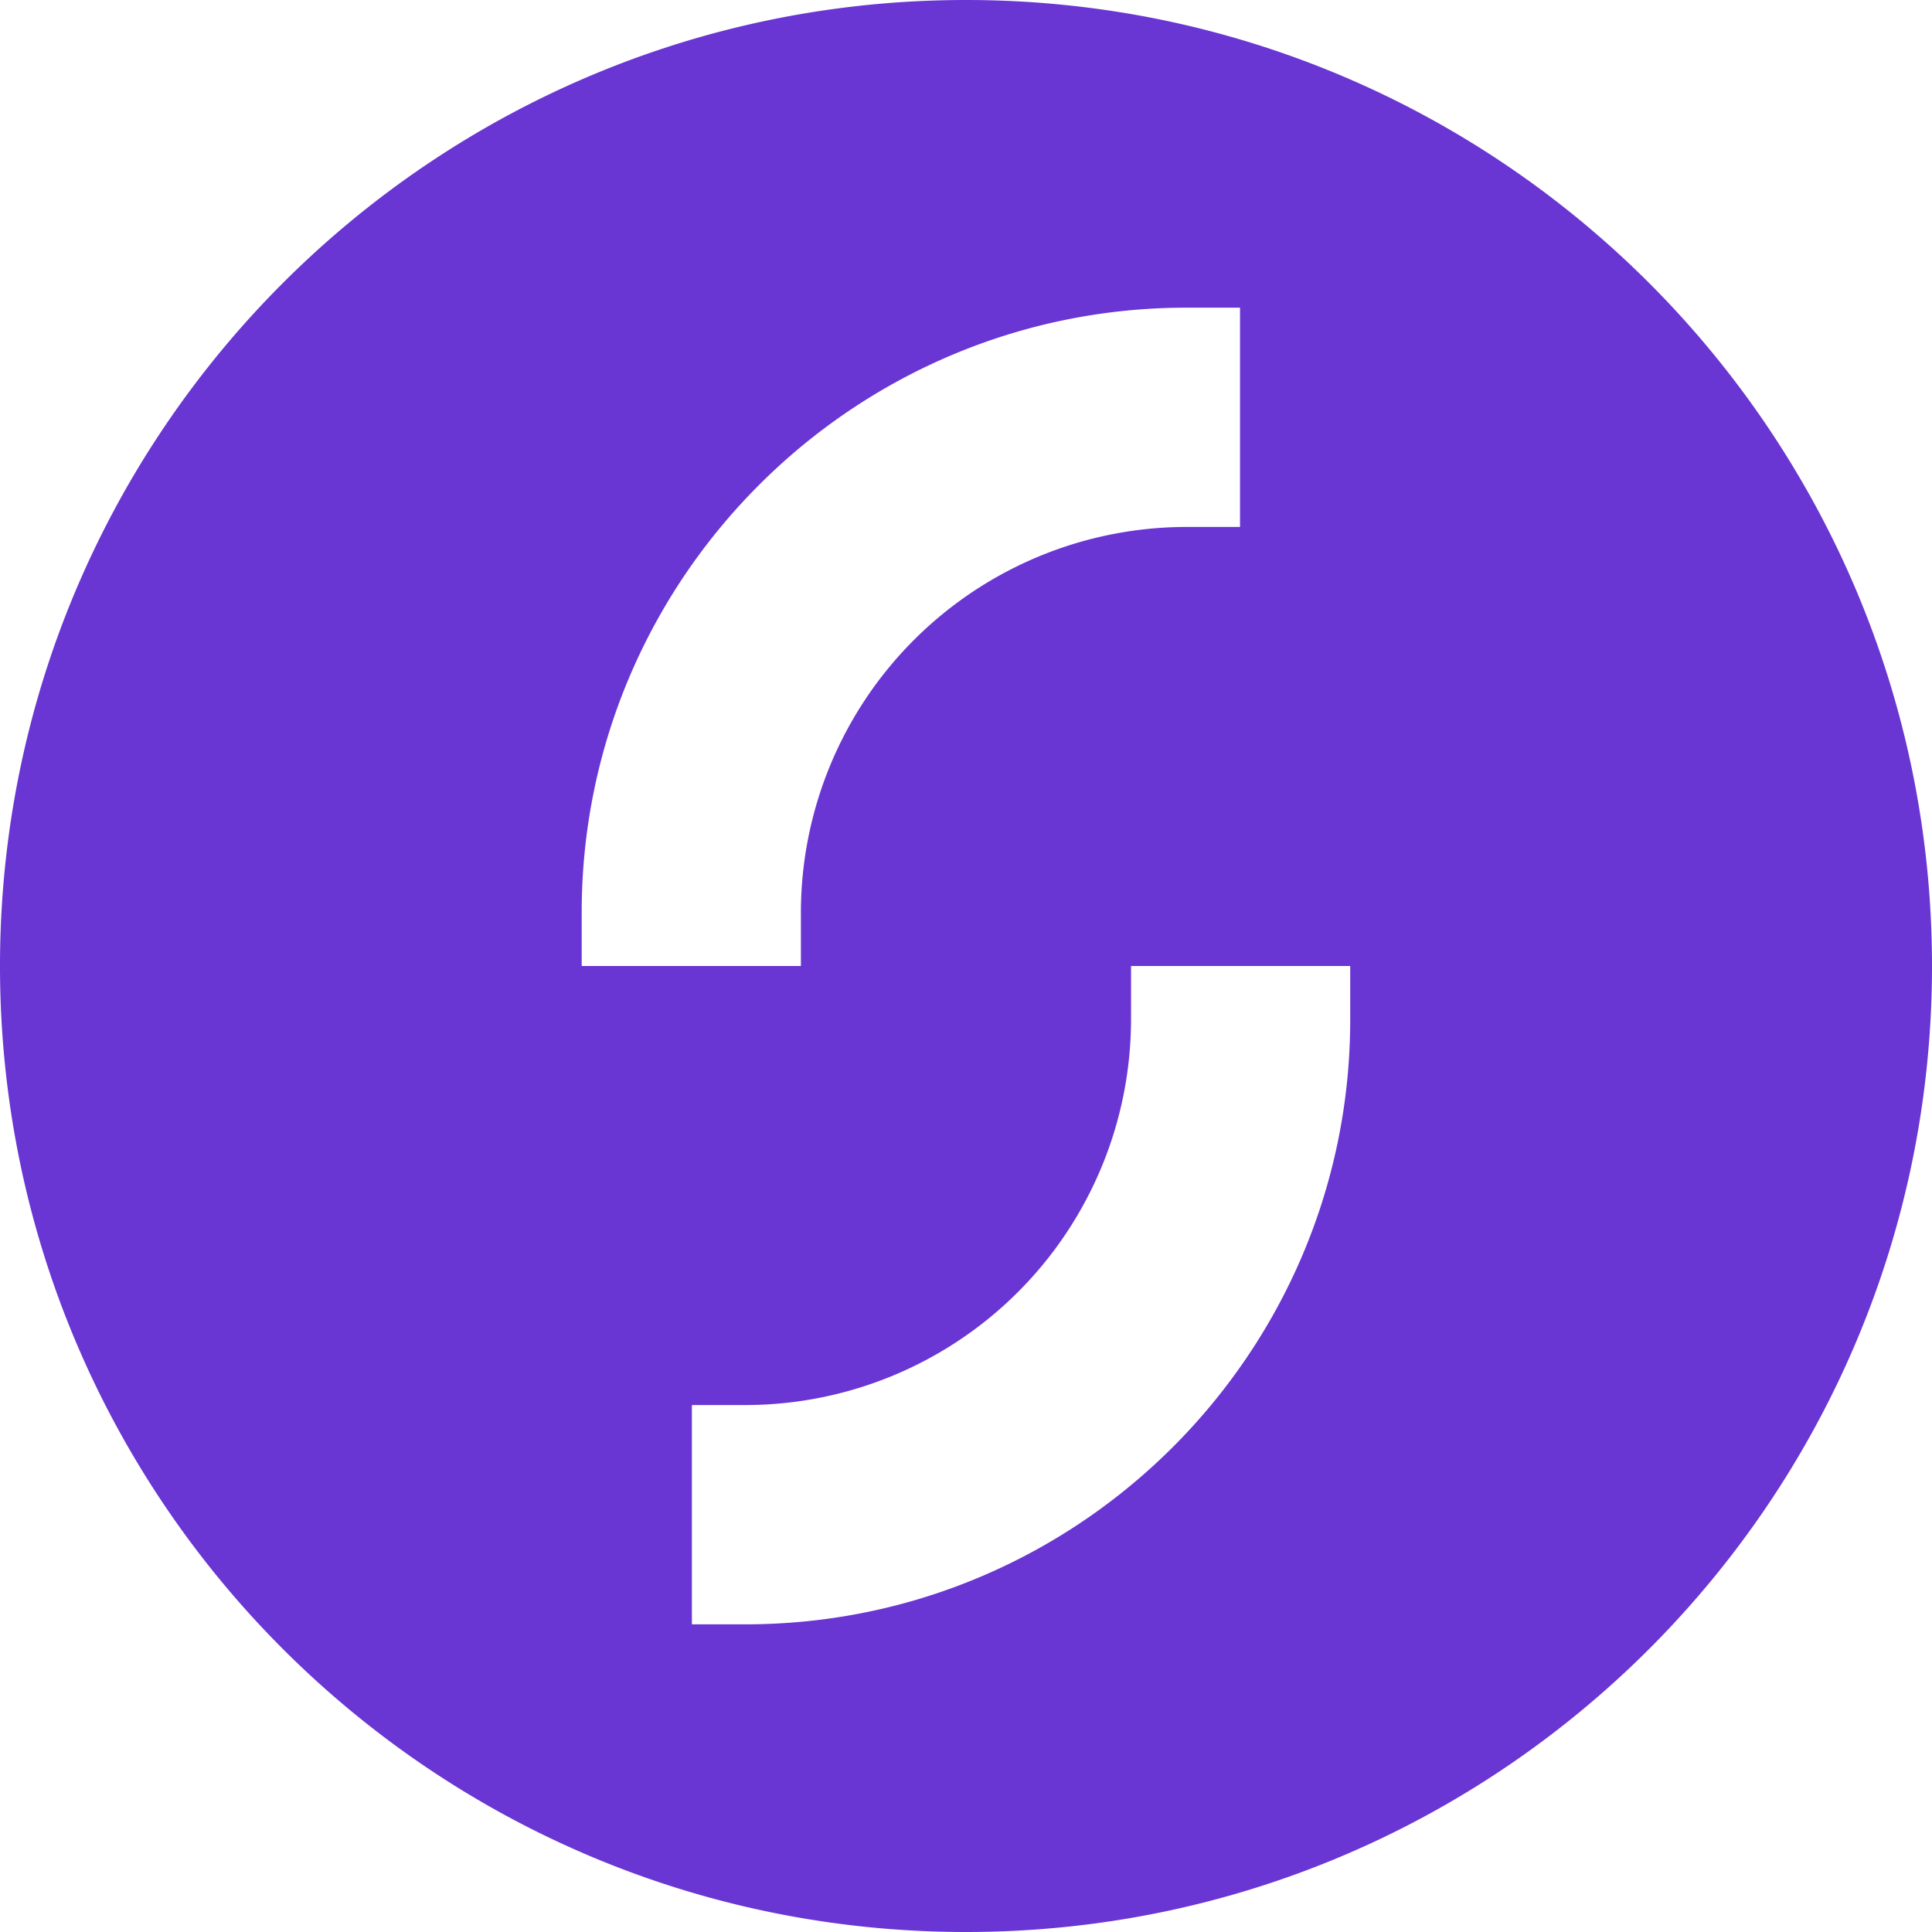
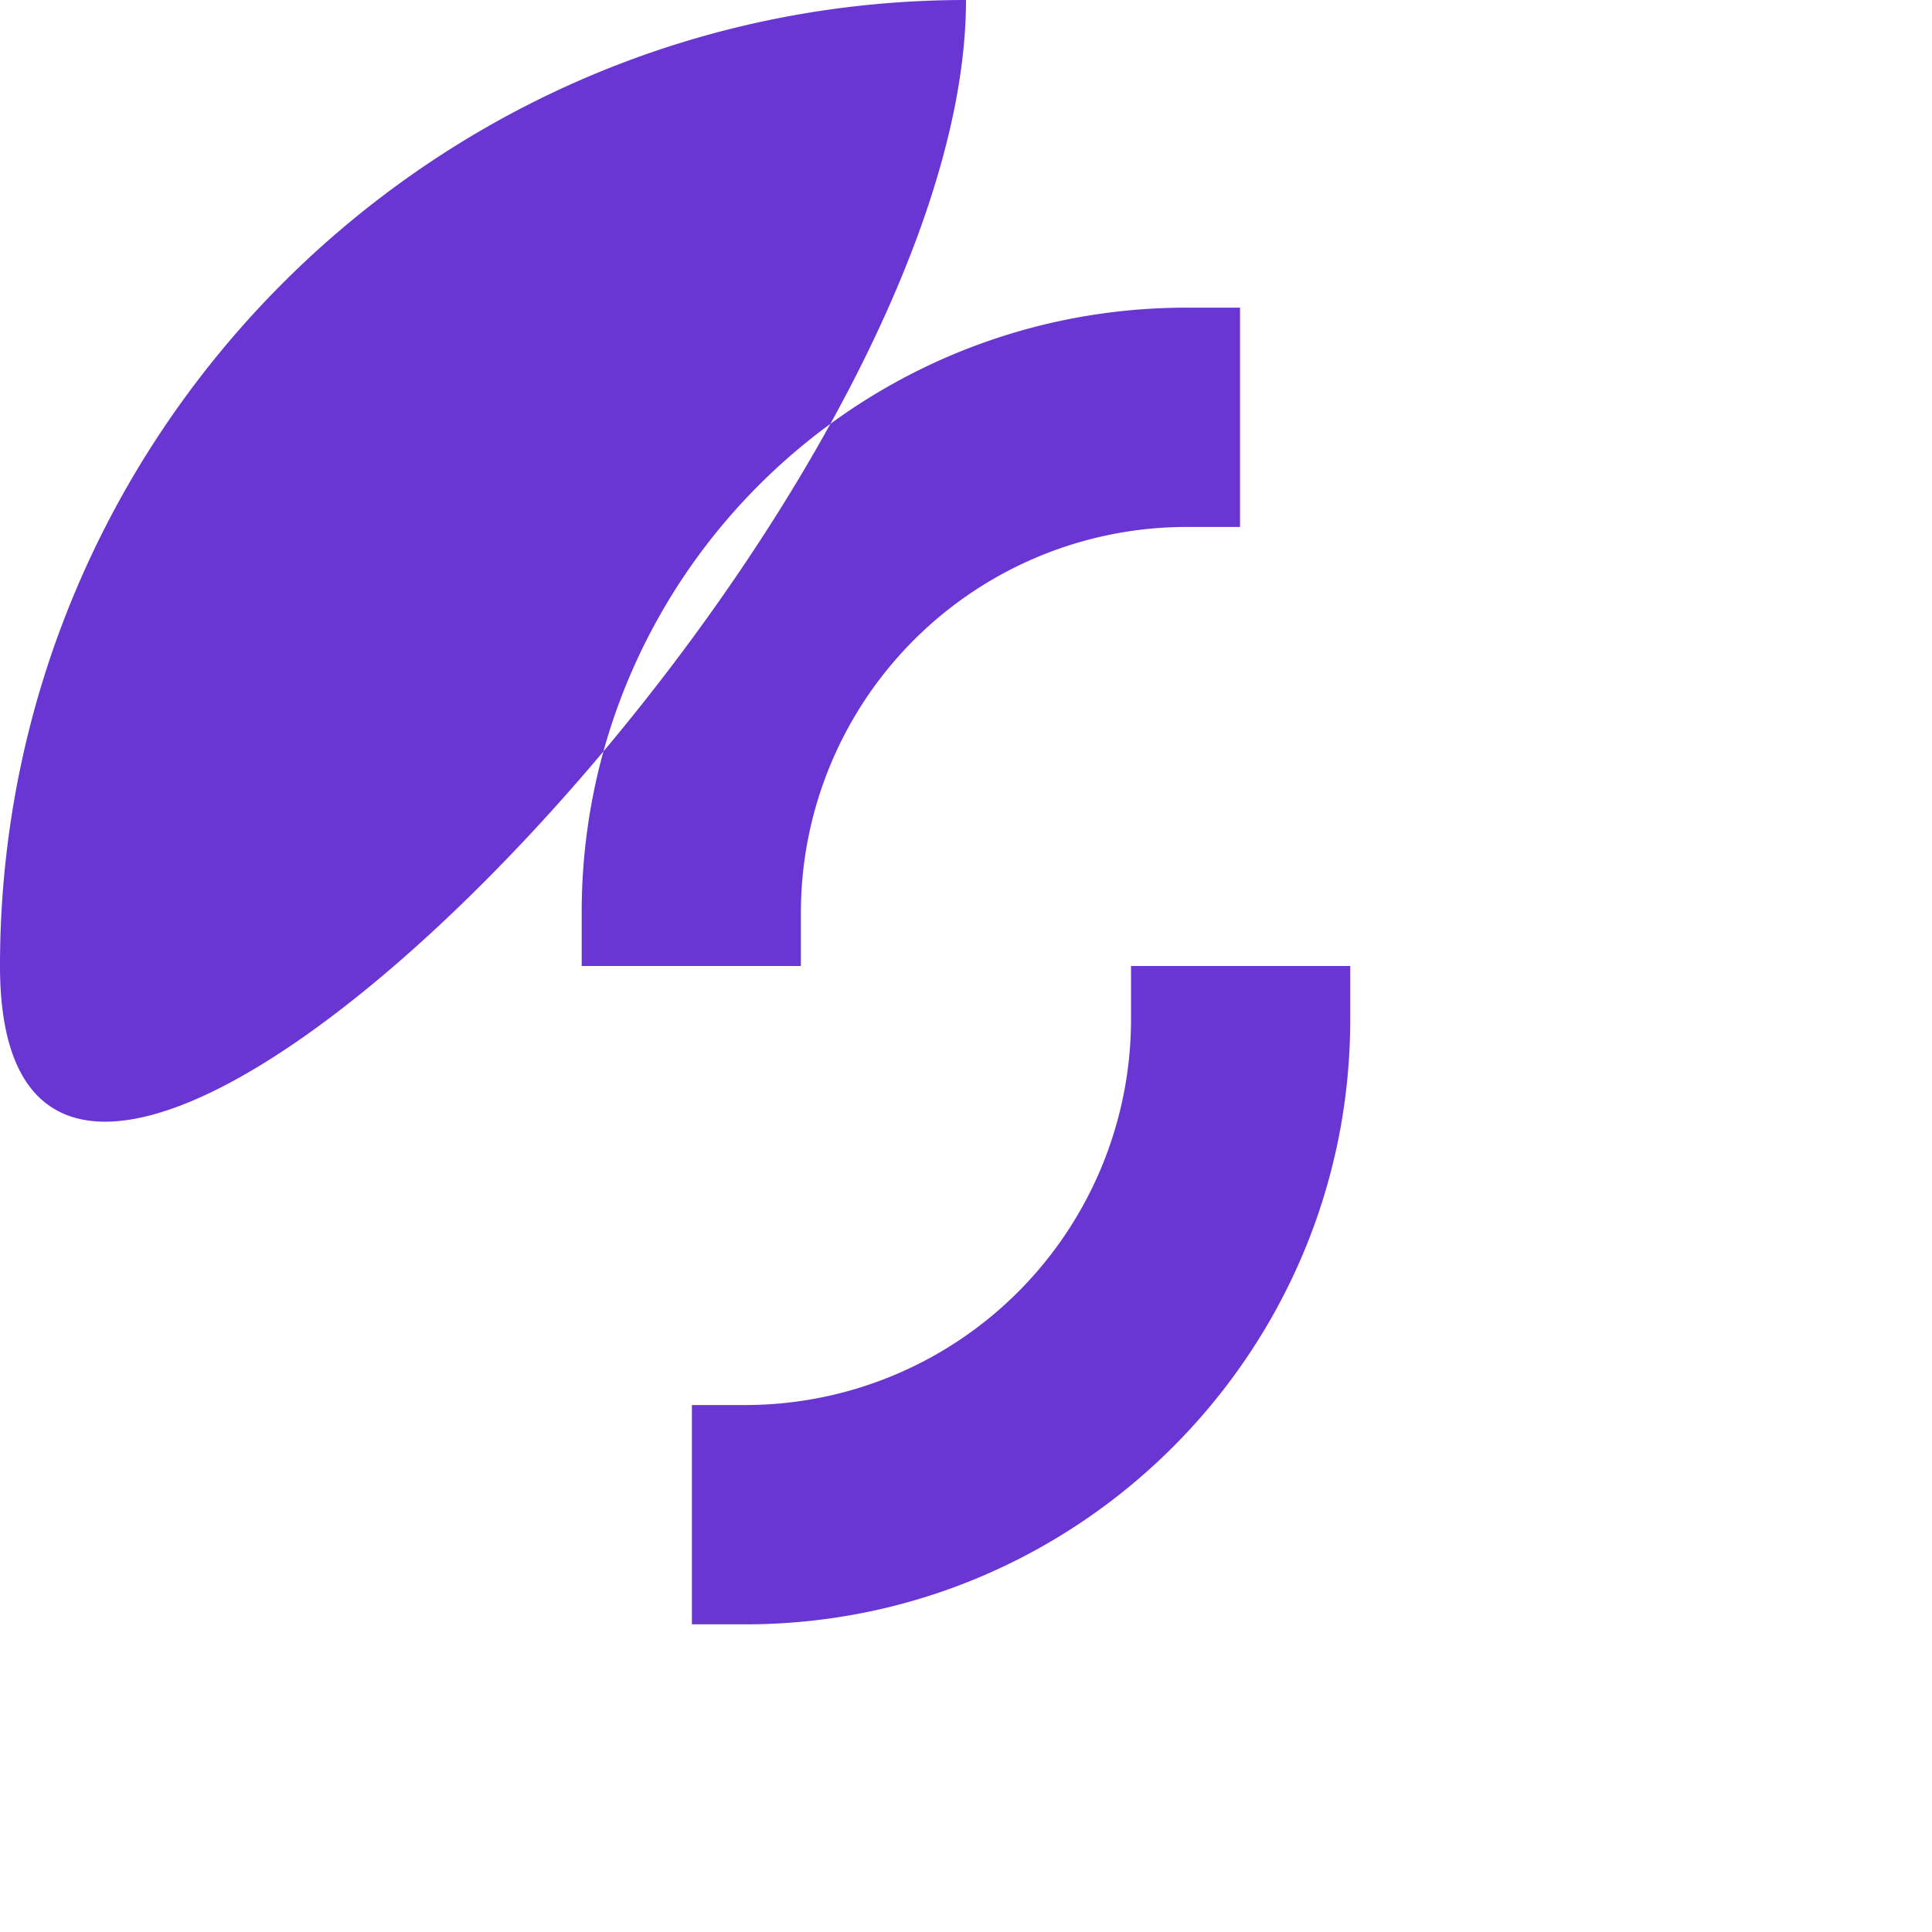
<svg xmlns="http://www.w3.org/2000/svg" width="512" height="512" viewBox="0 0 24 24">
-   <path fill="#6935d3" d="M12 0C5.373 0 0 5.373 0 12s5.373 12 12 12s12-5.373 12-12S18.627 0 12 0zm2.738 3.822h.666v2.724h-.666a4.794 4.794 0 0 0-4.789 4.788V12H7.226v-.666c0-4.142 3.37-7.512 7.512-7.512zM14.05 12h2.723v.666c0 4.142-3.37 7.512-7.512 7.512h-.666v-2.724h.666a4.794 4.794 0 0 0 4.789-4.788z" />
+   <path fill="#6935d3" d="M12 0C5.373 0 0 5.373 0 12s12-5.373 12-12S18.627 0 12 0zm2.738 3.822h.666v2.724h-.666a4.794 4.794 0 0 0-4.789 4.788V12H7.226v-.666c0-4.142 3.37-7.512 7.512-7.512zM14.05 12h2.723v.666c0 4.142-3.37 7.512-7.512 7.512h-.666v-2.724h.666a4.794 4.794 0 0 0 4.789-4.788z" />
</svg>